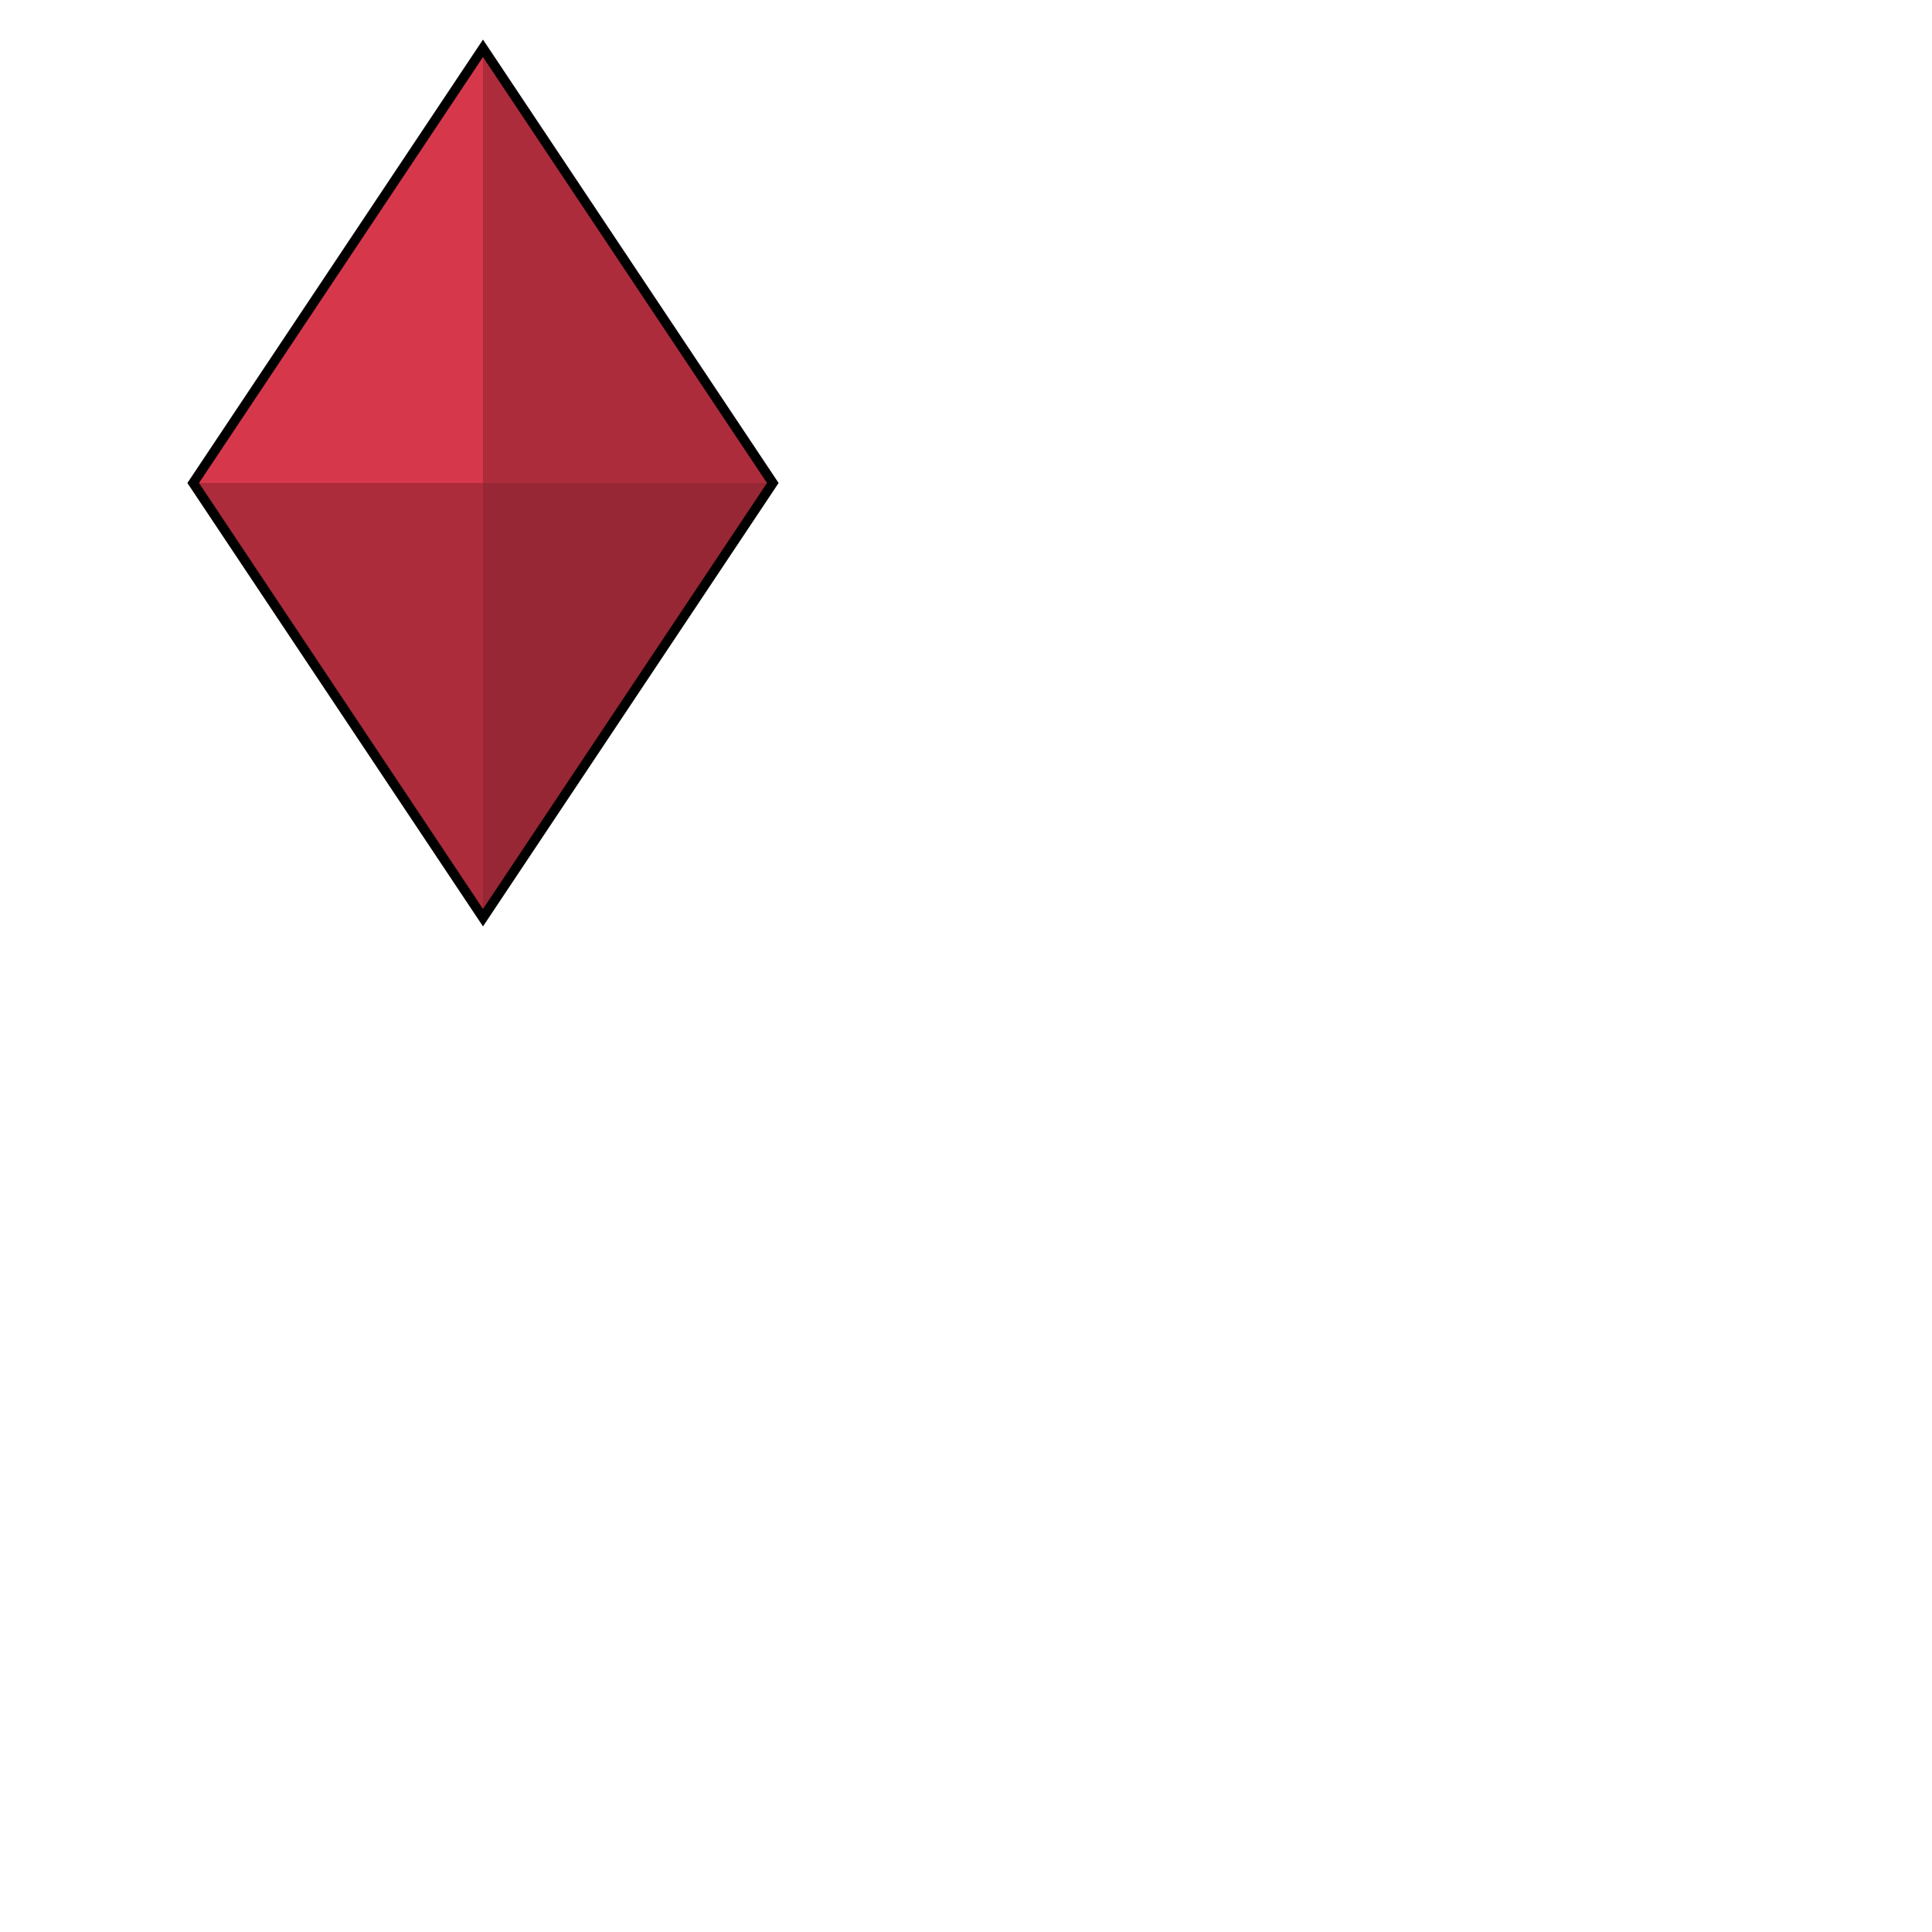
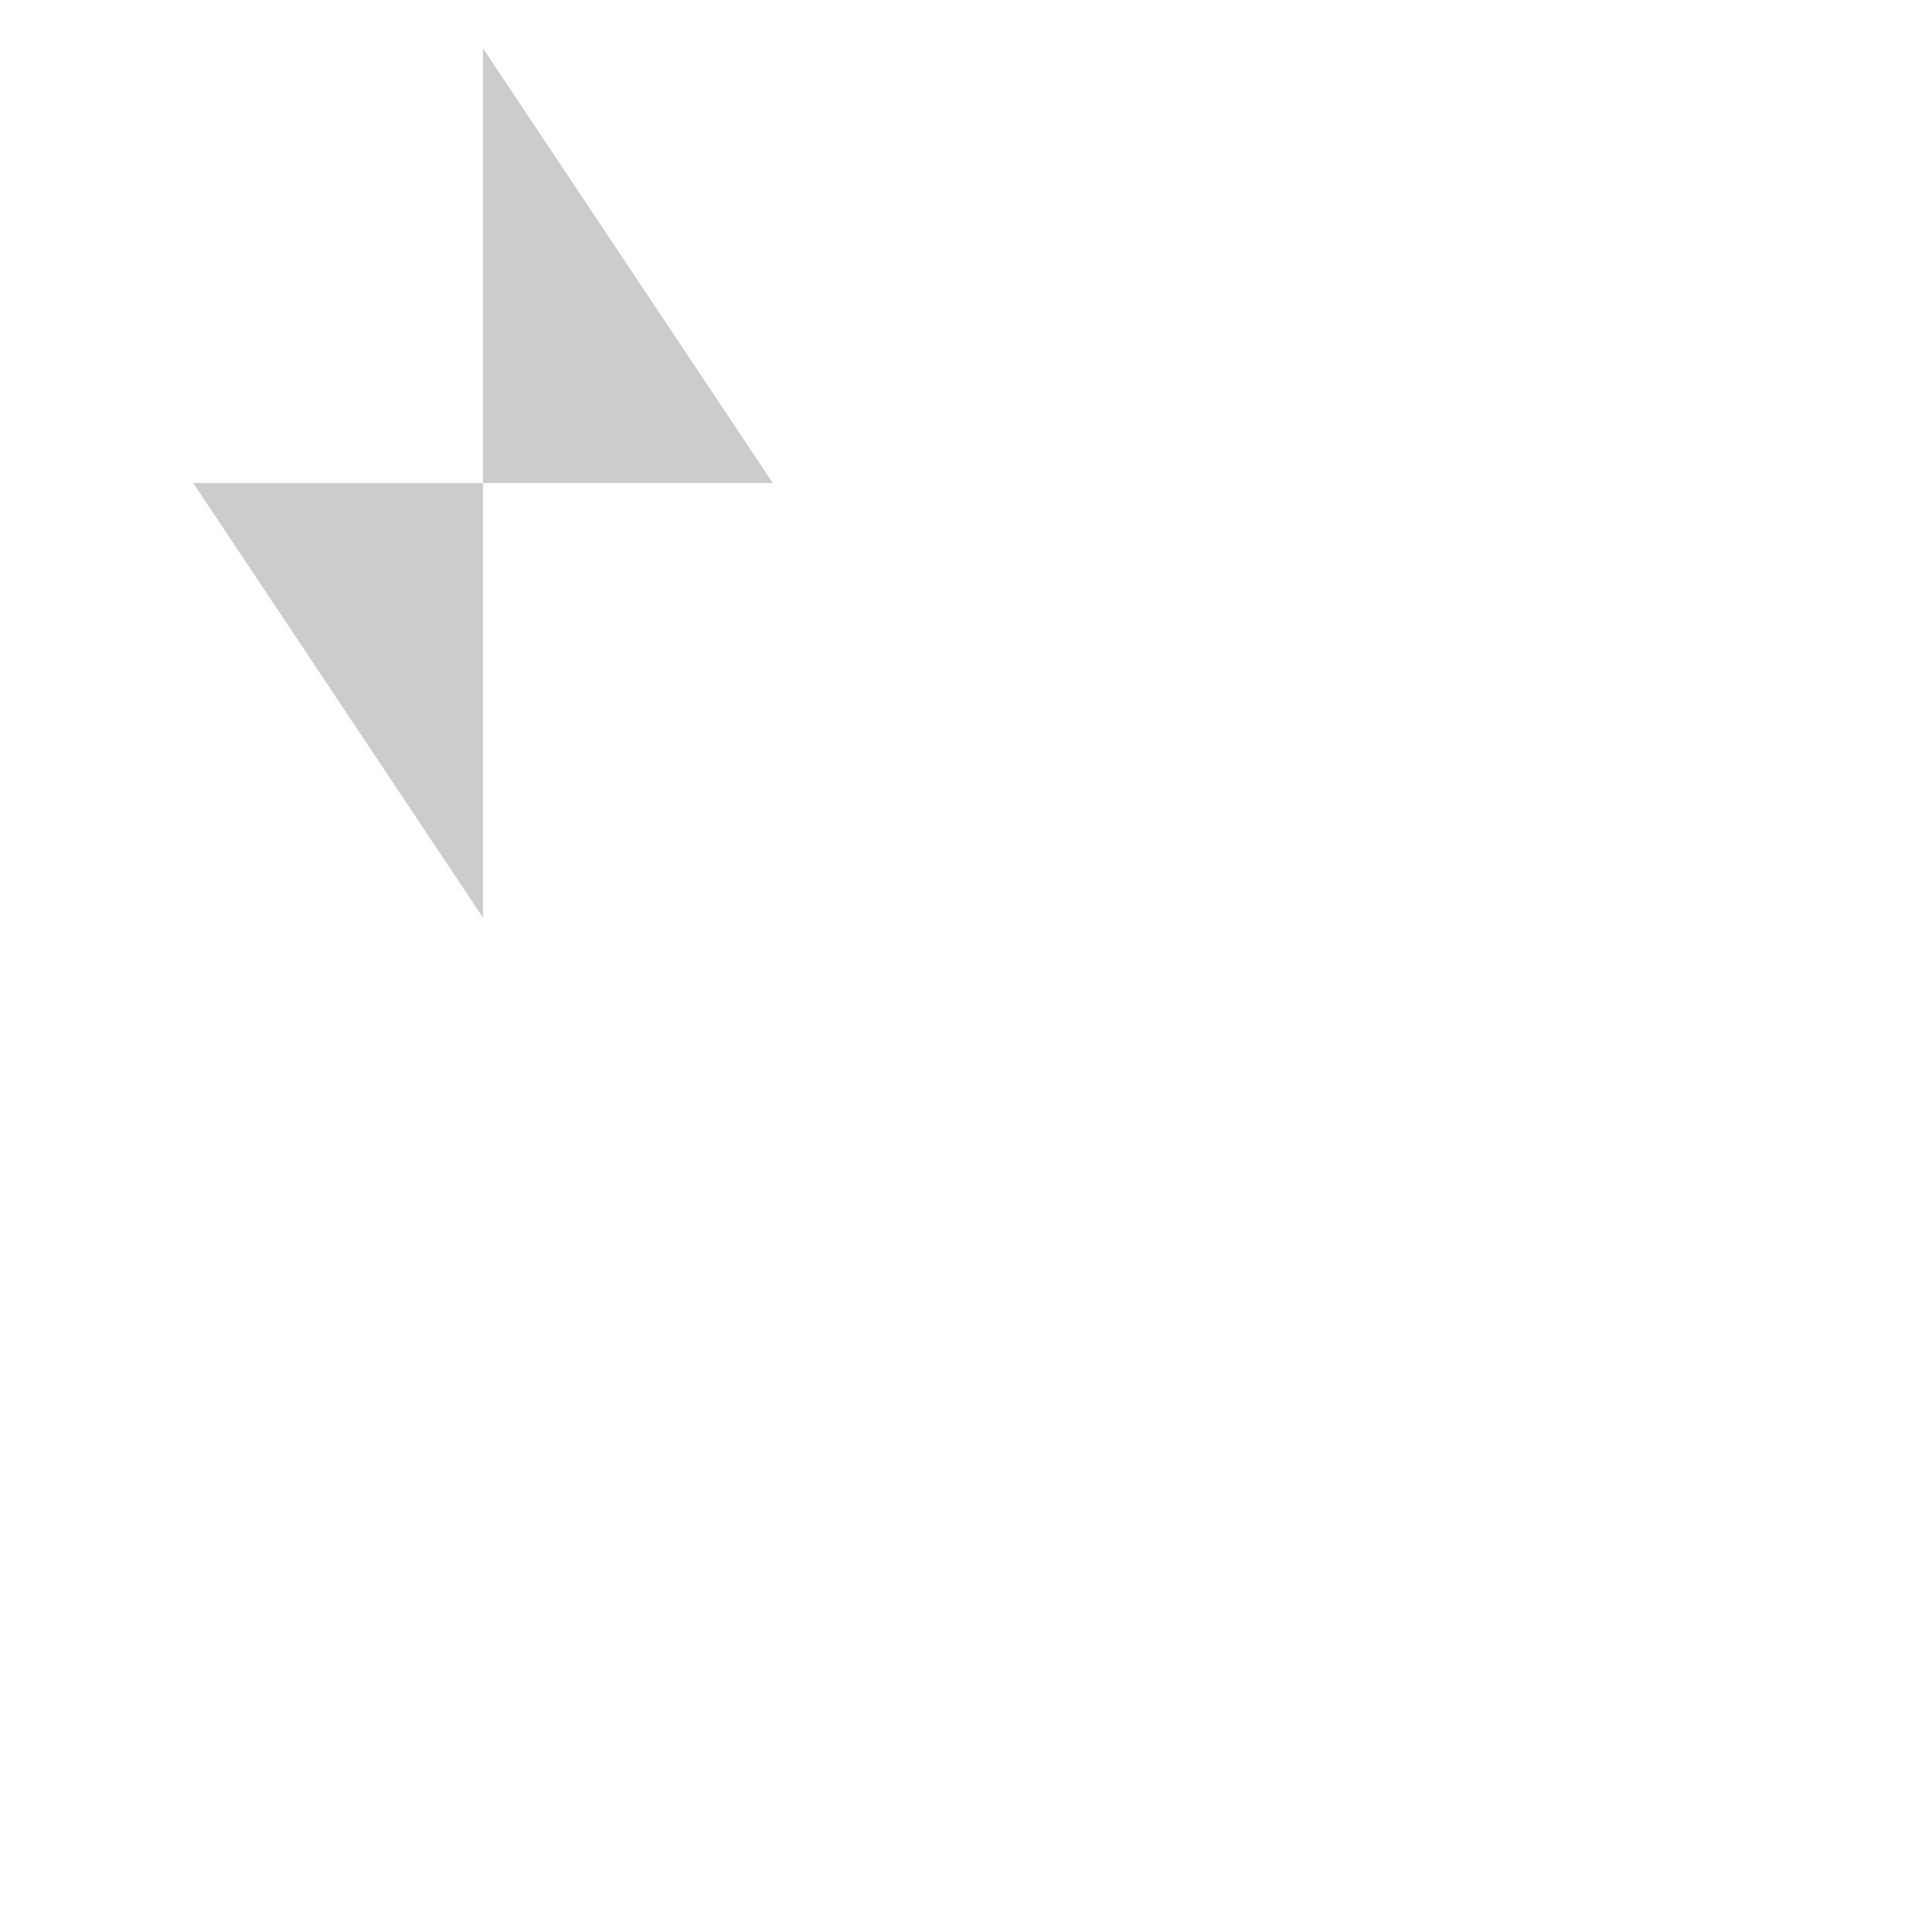
<svg xmlns="http://www.w3.org/2000/svg" fill="#d7374a" stroke="#000" viewBox="50 50 200 200">
  <g id="lozengeFaceted">
-     <polygon points="100 55 130 100 100 145 70 100" />
    <g fill="#000" stroke="none">
      <polygon points="100 100 130 100 100 55" opacity=".2" />
      <polygon points="100 100 70 100 100 145" opacity=".2" />
-       <polygon points="100 100 130 100 100 145" opacity=".3" />
    </g>
  </g>
</svg>